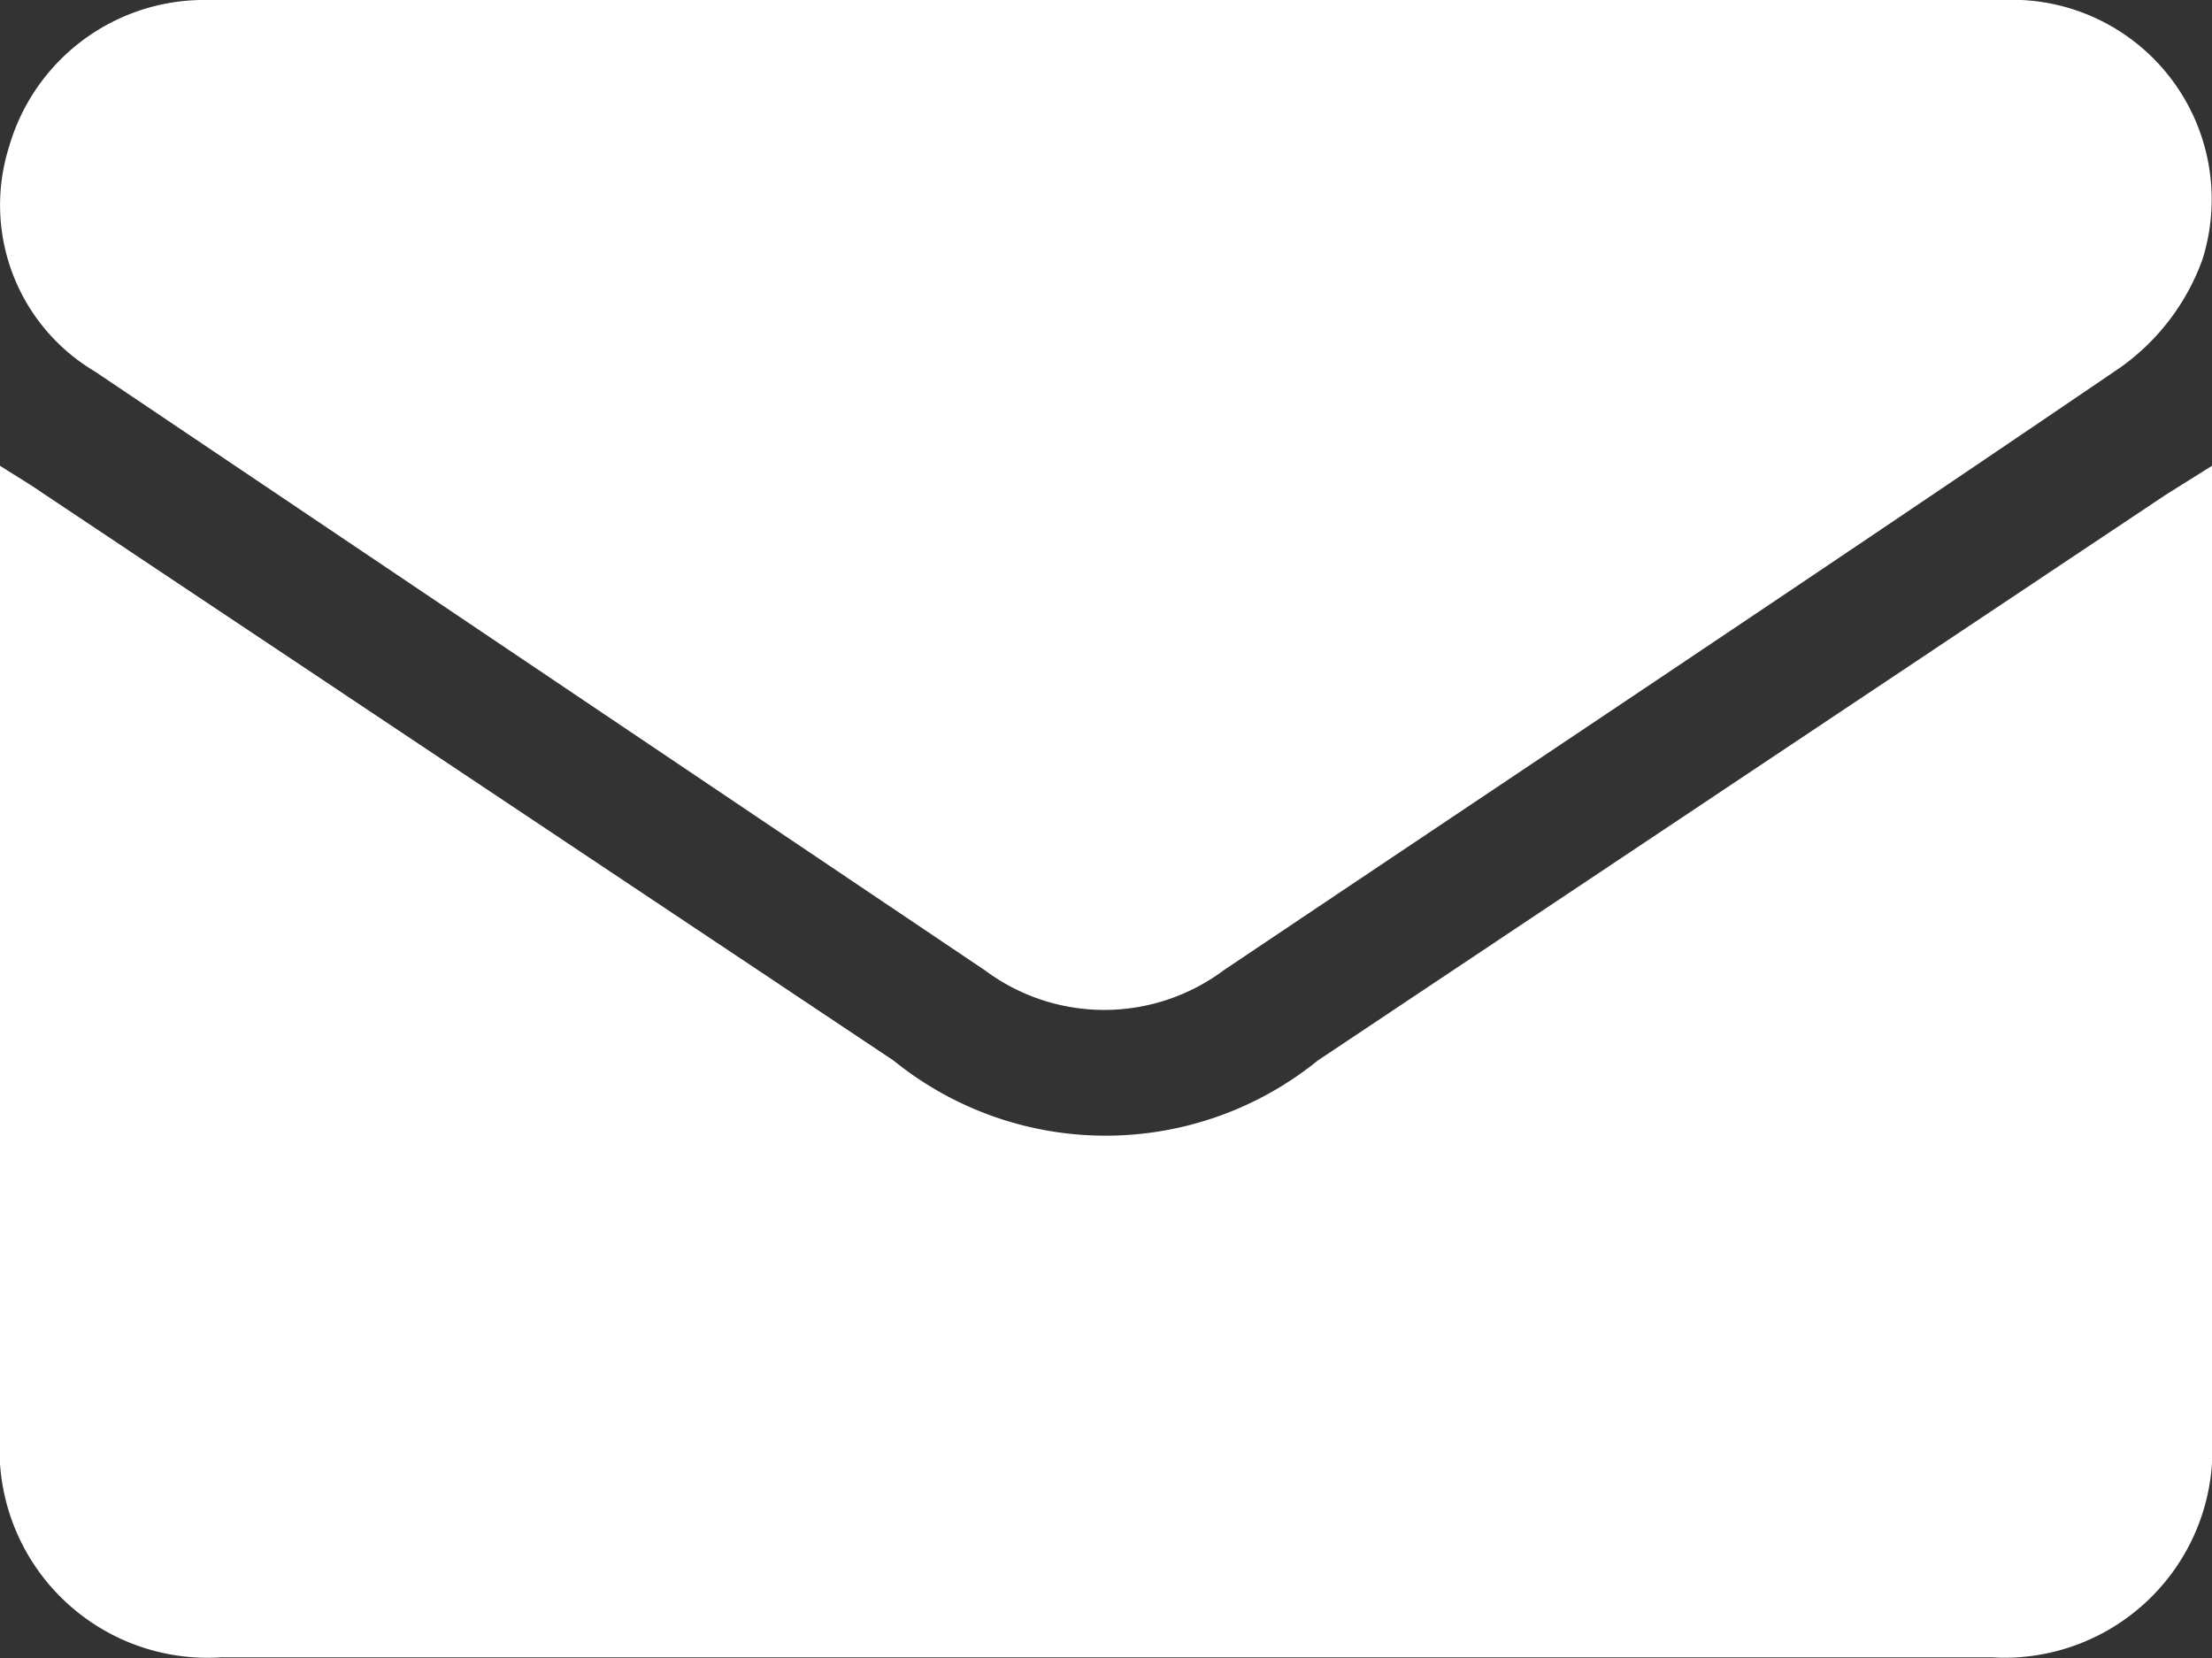
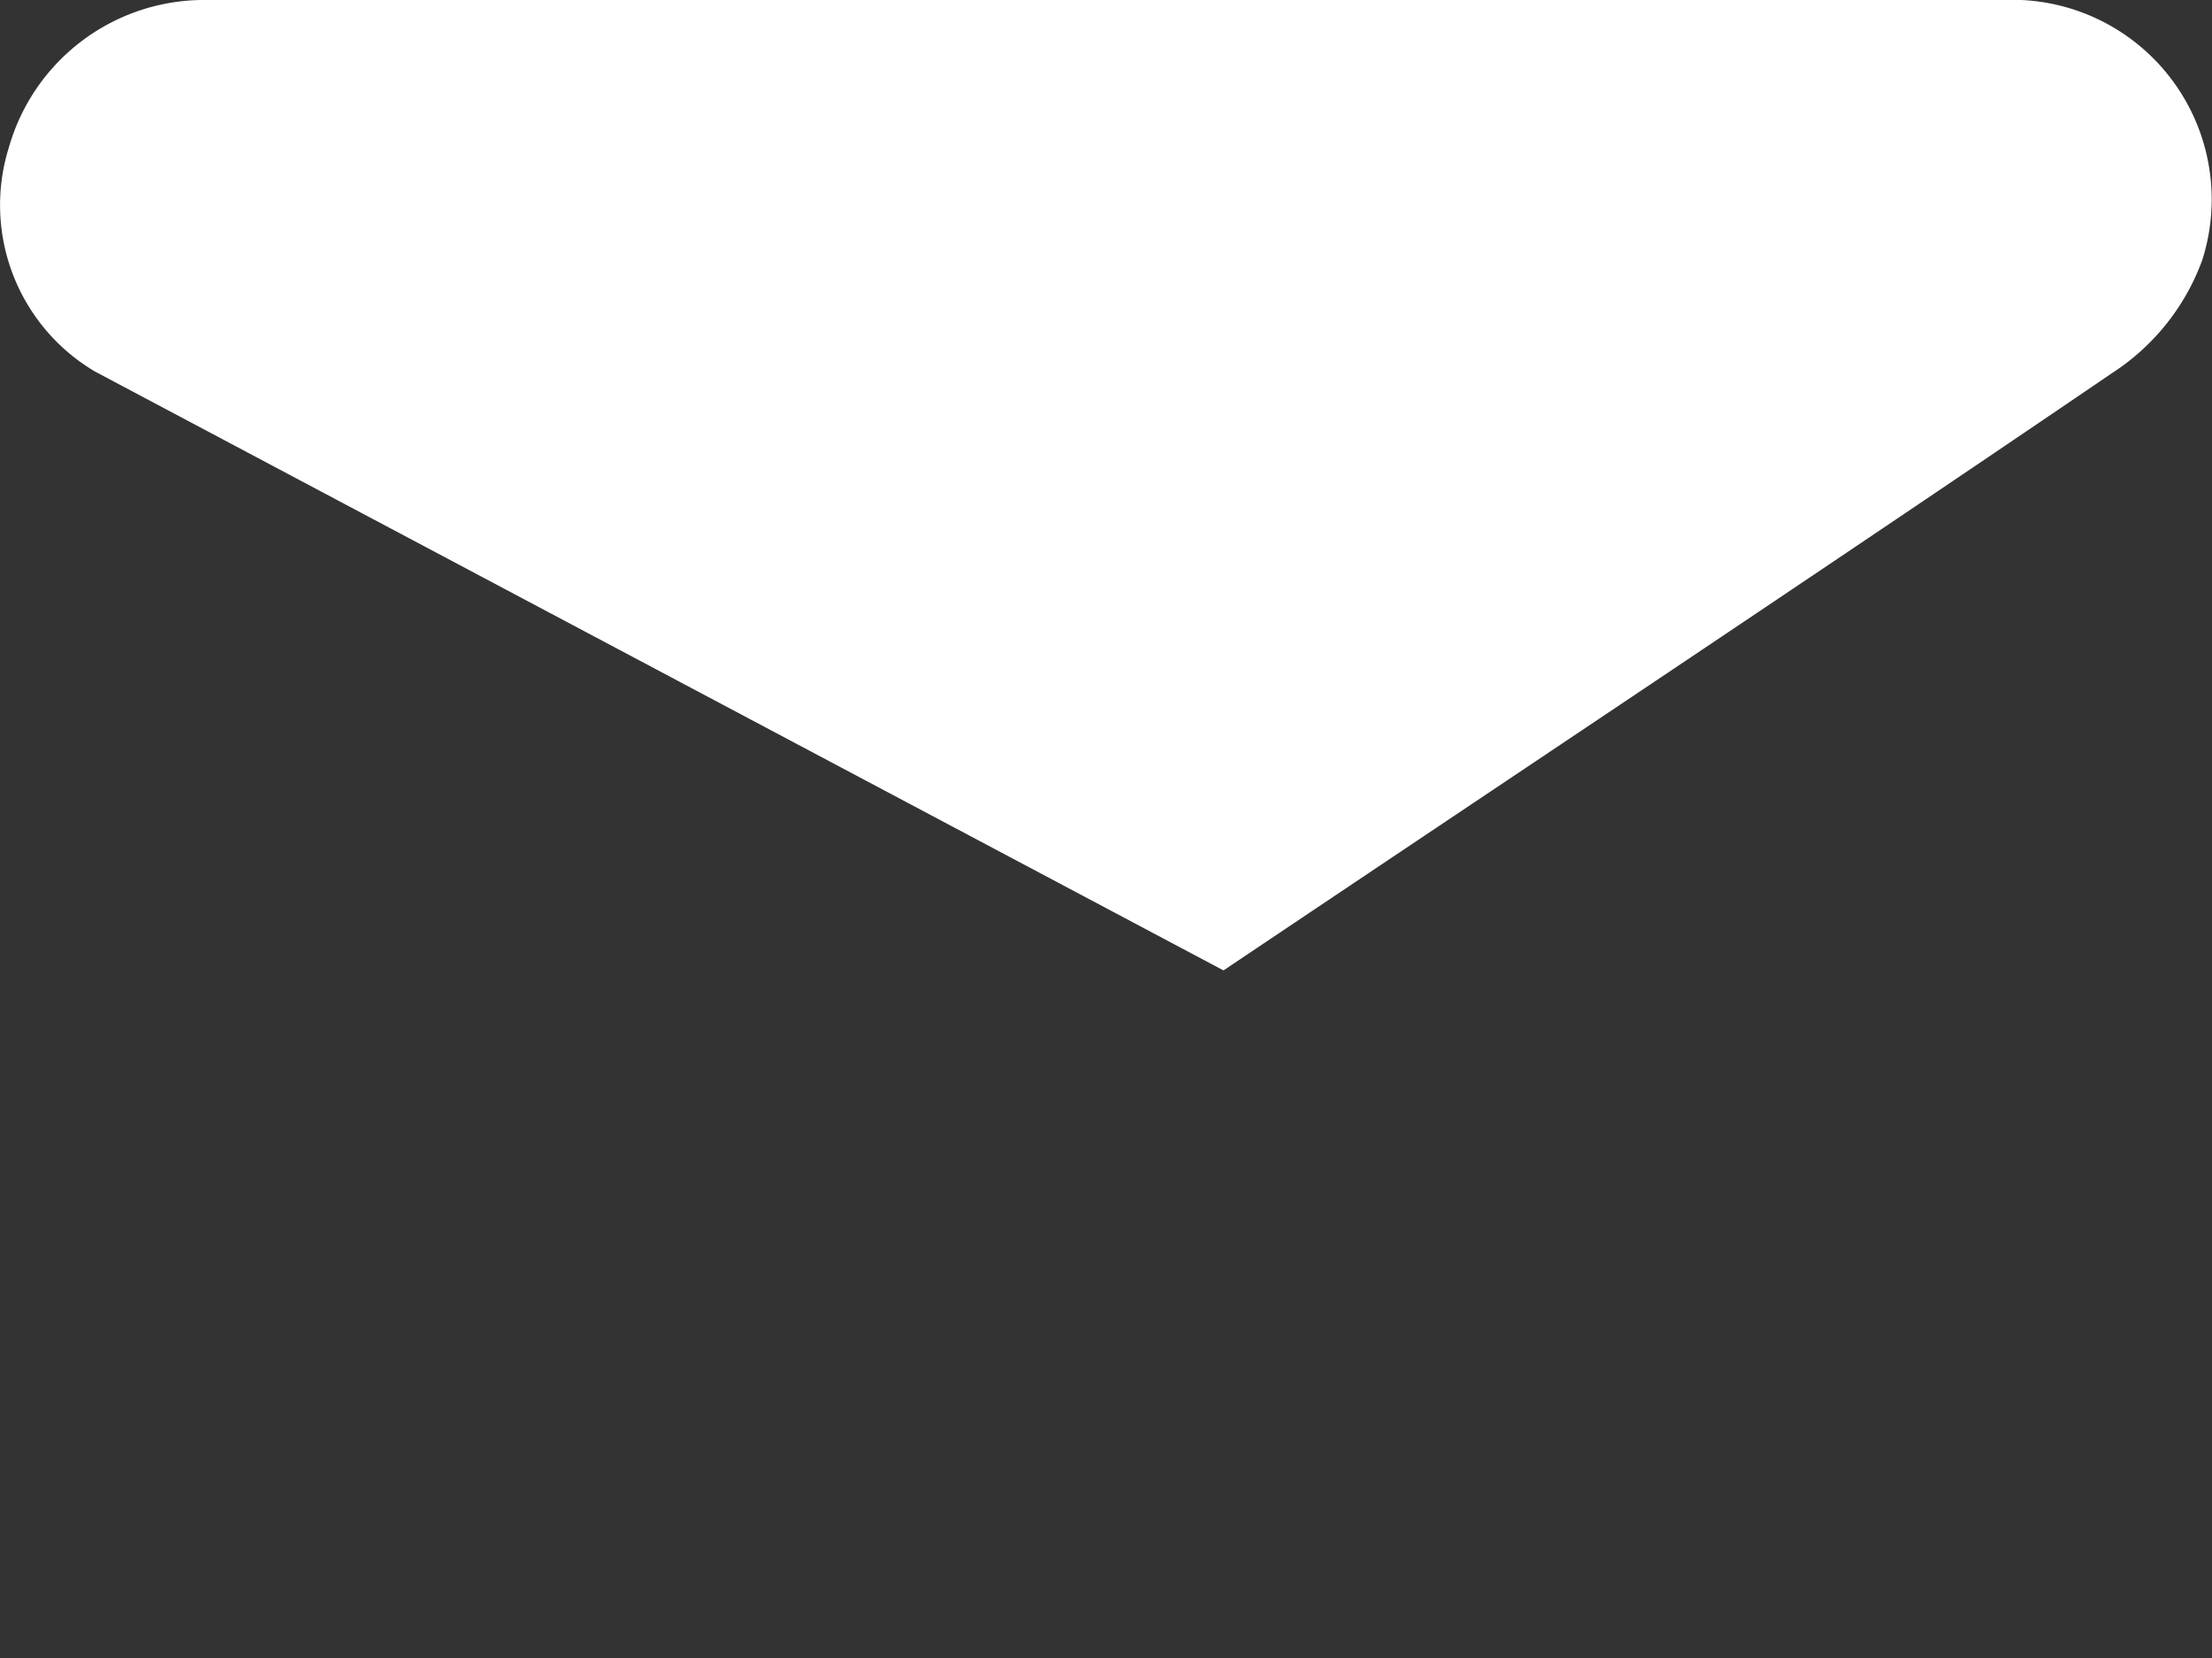
<svg xmlns="http://www.w3.org/2000/svg" viewBox="0 0 31.91 23.92">
  <rect x="0" y="0" width="31.91" height="23.92" fill="#333333" stroke="none" />
  <defs>
    <style>.cls-1{fill:#fff;}</style>
  </defs>
  <g id="Layer_2" data-name="Layer 2">
    <g id="Layer_1-2" data-name="Layer 1">
-       <path class="cls-1" d="M31.91,6.72v14a3,3,0,0,1-3.18,3.19q-12.77,0-25.54,0A3,3,0,0,1,0,20.72v-14c.25.16.44.27.61.39l12.28,8.19a4.86,4.86,0,0,0,6.12,0L31.24,7.14Z" />
-       <path class="cls-1" d="M16,0c4.3,0,8.6,0,12.89,0a2.88,2.88,0,0,1,2.88,3.75A3.28,3.28,0,0,1,30.59,5.3C26.3,8.22,22,11.08,17.65,14a2.88,2.88,0,0,1-3.44,0L1.37,5.36A2.79,2.79,0,0,1,.13,2.12,2.93,2.93,0,0,1,3,0Z" />
+       <path class="cls-1" d="M16,0c4.3,0,8.6,0,12.89,0a2.88,2.88,0,0,1,2.88,3.75A3.28,3.28,0,0,1,30.59,5.3C26.3,8.22,22,11.08,17.65,14L1.37,5.36A2.79,2.79,0,0,1,.13,2.12,2.93,2.93,0,0,1,3,0Z" />
    </g>
  </g>
</svg>